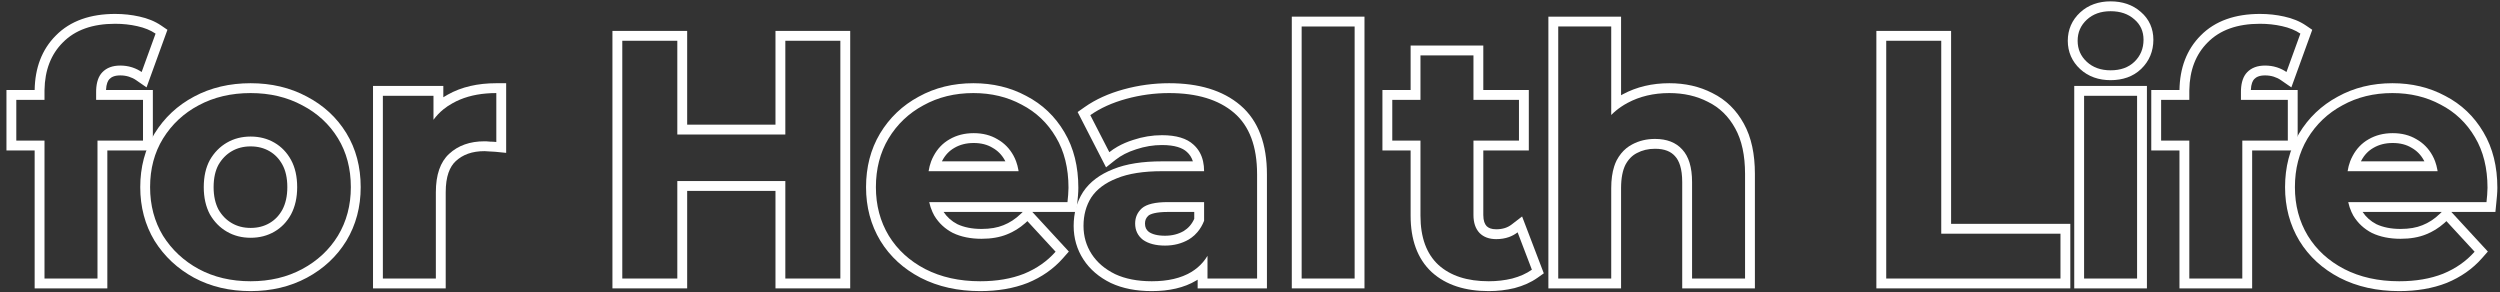
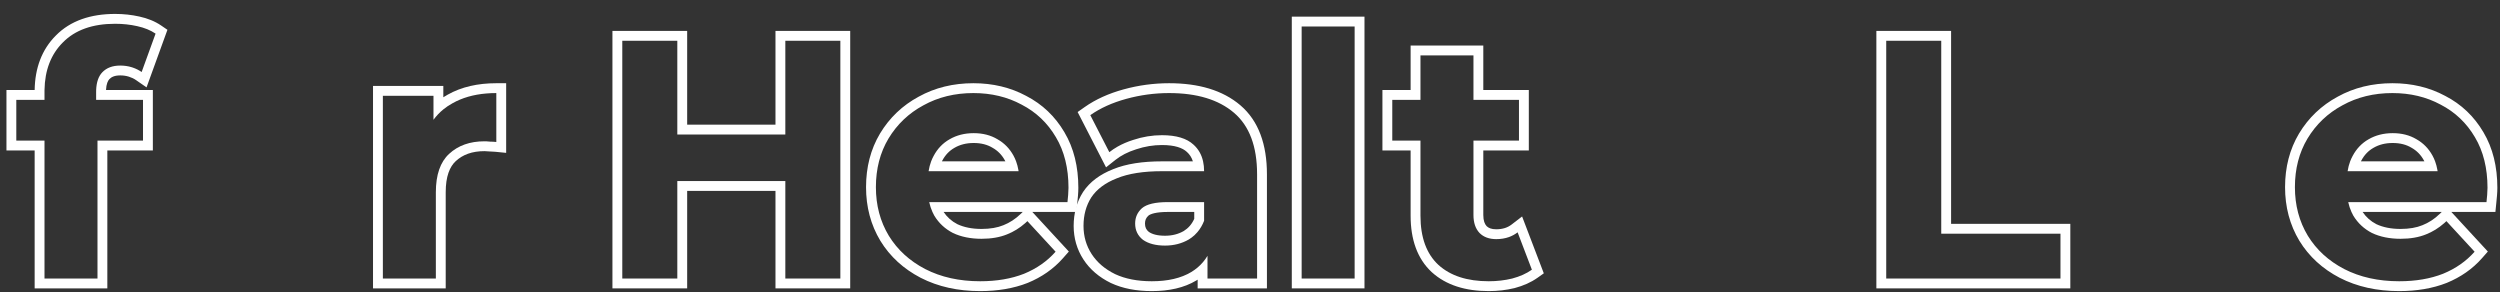
<svg xmlns="http://www.w3.org/2000/svg" width="368" height="43" viewBox="0 0 368 43" fill="none">
  <rect x="0" y="0" width="368" height="43" fill="#333333" stroke="none" />
  <path fill-rule="evenodd" clip-rule="evenodd" d="M345.061 39.6C347.394 40.8 350.094 41.4 353.161 41.4C355.594 41.4 357.744 41.033 359.611 40.3C361.478 39.533 363.028 38.45 364.261 37.05L360.111 32.55C360.111 32.55 360.111 32.55 360.111 32.55C360.004 32.652 359.896 32.752 359.787 32.849C358.972 33.567 358.081 34.118 357.111 34.5C356.044 34.933 354.794 35.15 353.361 35.15C351.761 35.15 350.361 34.866 349.161 34.3C347.994 33.7 347.078 32.85 346.411 31.75C346.311 31.57 346.219 31.387 346.134 31.199C345.928 30.741 345.769 30.258 345.658 29.75H366.011C366.044 29.416 366.078 29.066 366.111 28.7C366.144 28.3 366.161 27.95 366.161 27.65C366.161 24.75 365.544 22.266 364.311 20.2C363.078 18.1 361.394 16.5 359.261 15.4C357.161 14.266 354.794 13.7 352.161 13.7C349.428 13.7 346.978 14.3 344.811 15.5C342.644 16.666 340.928 18.3 339.661 20.4C338.428 22.466 337.811 24.85 337.811 27.55C337.811 30.216 338.444 32.6 339.711 34.7C340.978 36.766 342.761 38.4 345.061 39.6ZM345.944 23.75C345.773 24.201 345.648 24.685 345.568 25.2H358.815C358.806 25.138 358.796 25.077 358.785 25.017C358.708 24.571 358.596 24.149 358.448 23.75C358.339 23.454 358.21 23.171 358.061 22.9C357.494 21.866 356.711 21.066 355.711 20.5C354.711 19.9 353.544 19.6 352.211 19.6C350.878 19.6 349.694 19.9 348.661 20.5C347.661 21.066 346.878 21.883 346.311 22.95C346.171 23.204 346.049 23.471 345.944 23.75ZM356.87 23.75C356.844 23.698 356.818 23.647 356.79 23.597C356.349 22.793 355.756 22.191 354.996 21.761L354.981 21.752L354.965 21.743C354.221 21.296 353.32 21.049 352.211 21.049C351.103 21.049 350.176 21.296 349.389 21.753L349.382 21.757L349.376 21.761C348.628 22.184 348.035 22.794 347.591 23.63L347.587 23.638L347.582 23.647C347.563 23.681 347.545 23.715 347.527 23.75H356.87ZM344.116 14.227C341.725 15.516 339.819 17.33 338.42 19.651L338.416 19.657C337.033 21.974 336.361 24.621 336.361 27.55C336.361 30.456 337.055 33.103 338.47 35.448L338.475 35.457C339.889 37.764 341.875 39.572 344.39 40.885L344.398 40.889C346.968 42.211 349.903 42.849 353.161 42.849C355.738 42.849 358.074 42.461 360.141 41.649L360.151 41.645L360.162 41.641C362.217 40.796 363.956 39.588 365.349 38.008L366.212 37.027L360.838 31.199H367.323L367.453 29.894C367.487 29.556 367.521 29.201 367.555 28.831L367.556 28.82C367.591 28.392 367.611 28.001 367.611 27.65C367.611 24.544 366.949 21.794 365.559 19.462C364.191 17.135 362.312 15.344 359.938 14.118C357.608 12.863 355.005 12.25 352.161 12.25C349.211 12.25 346.517 12.899 344.116 14.227ZM359.423 31.199H347.778C348.285 31.962 348.953 32.558 349.802 32.999C350.769 33.451 351.943 33.7 353.361 33.7C354.652 33.7 355.709 33.505 356.565 33.157L356.572 33.154L356.58 33.151C357.493 32.791 358.334 32.248 359.105 31.505L359.423 31.199Z" fill="white" />
-   <path fill-rule="evenodd" clip-rule="evenodd" d="M322.267 41H330.067V20.7H336.767V14.7H329.867V13.55C329.867 13.448 329.868 13.348 329.872 13.25C329.916 12.1 330.214 11.234 330.767 10.65C331.4 9.983 332.283 9.65 333.417 9.65C334.017 9.65 334.583 9.733 335.117 9.9C335.165 9.915 335.214 9.931 335.261 9.947C335.738 10.11 336.173 10.327 336.567 10.6L338.617 4.95C337.883 4.45 336.983 4.083 335.917 3.85C334.883 3.617 333.8 3.5 332.667 3.5C329.333 3.5 326.767 4.417 324.967 6.25C323.216 8 322.317 10.334 322.269 13.25C322.267 13.333 322.267 13.416 322.267 13.5V14.7H318.117V20.7H322.267V41ZM320.817 22.15V42.45H331.516V22.15H338.216V13.25H331.323C331.365 12.345 331.597 11.882 331.818 11.648M320.817 22.15H316.667V13.25H320.819C320.868 10.024 321.87 7.299 323.936 5.23C326.083 3.046 329.068 2.05 332.667 2.05C333.898 2.05 335.088 2.177 336.231 2.435C337.437 2.699 338.517 3.127 339.433 3.752L340.363 4.386L337.288 12.862L335.741 11.792C335.436 11.58 335.086 11.409 334.684 11.284C334.301 11.164 333.881 11.1 333.417 11.1C332.583 11.1 332.117 11.334 331.819 11.647" fill="white" />
-   <path fill-rule="evenodd" clip-rule="evenodd" d="M305.328 42.45V12.65H316.027V42.45H305.328ZM315.183 10.144L315.182 10.145C313.989 11.293 312.432 11.8 310.678 11.8C308.945 11.8 307.405 11.286 306.193 10.164C304.995 9.054 304.378 7.634 304.378 6C304.378 4.365 304.995 2.946 306.193 1.836C307.405 0.713 308.945 0.2 310.678 0.2C312.39 0.2 313.918 0.684 315.13 1.757C316.361 2.811 316.977 4.218 316.977 5.85C316.977 7.526 316.38 8.992 315.183 10.144ZM314.178 2.85C313.278 2.05 312.111 1.65 310.678 1.65C309.244 1.65 308.078 2.067 307.178 2.9C306.278 3.733 305.828 4.767 305.828 6C305.828 7.233 306.278 8.267 307.178 9.1C308.078 9.933 309.244 10.35 310.678 10.35C312.144 10.35 313.311 9.933 314.178 9.1C315.078 8.233 315.528 7.15 315.528 5.85C315.528 4.617 315.078 3.617 314.178 2.85ZM306.778 41H314.578V14.1H306.778V41Z" fill="white" />
  <path fill-rule="evenodd" clip-rule="evenodd" d="M277.652 41H303.302V34.4H285.752V6H277.652V41ZM287.201 32.95V4.55H276.202V42.45H304.751V32.95H287.201Z" fill="white" />
-   <path fill-rule="evenodd" clip-rule="evenodd" d="M251.422 15C249.755 14.133 247.855 13.7 245.722 13.7C243.422 13.7 241.372 14.183 239.572 15.15C239.241 15.328 238.924 15.519 238.621 15.725C238.095 16.083 237.612 16.483 237.172 16.925V3.9H229.372V41H237.172V27.7C237.172 26.461 237.319 25.387 237.614 24.48C237.715 24.167 237.835 23.873 237.972 23.6C238.165 23.236 238.381 22.905 238.621 22.607C239.084 22.032 239.635 21.579 240.272 21.25C241.272 20.716 242.388 20.45 243.622 20.45C245.355 20.45 246.688 20.966 247.622 22C248.588 23.033 249.072 24.633 249.072 26.8V41H256.872V25.6C256.872 22.866 256.388 20.633 255.422 18.9C254.455 17.133 253.122 15.833 251.422 15ZM252.075 13.706C250.179 12.723 248.05 12.25 245.722 12.25C243.213 12.25 240.922 12.779 238.886 13.873C238.797 13.921 238.708 13.969 238.621 14.019V2.45H227.922V42.45H238.621V27.7C238.621 26.184 238.864 25.065 239.26 24.264C239.703 23.437 240.265 22.885 240.938 22.537L240.946 22.533L240.954 22.529C241.726 22.117 242.605 21.899 243.622 21.899C245.053 21.899 245.952 22.314 246.546 22.971L246.554 22.981L246.563 22.99C247.173 23.643 247.622 24.811 247.622 26.8V42.45H258.321V25.6C258.321 22.71 257.812 20.213 256.69 18.198C255.593 16.195 254.052 14.679 252.075 13.706Z" fill="white" />
  <path fill-rule="evenodd" clip-rule="evenodd" d="M211.743 39C213.509 40.6 215.976 41.4 219.143 41.4C220.343 41.4 221.493 41.267 222.593 41C223.726 40.7 224.693 40.267 225.493 39.7L223.393 34.2C223.002 34.501 222.574 34.733 222.108 34.899C221.541 35.099 220.92 35.2 220.243 35.2C219.209 35.2 218.393 34.9 217.793 34.3C217.193 33.666 216.893 32.783 216.893 31.65V20.7H223.593V14.7H216.893V8.15H209.093V14.7H204.943V20.7H209.093V31.75C209.093 34.95 209.976 37.367 211.743 39ZM207.643 22.149H203.493V13.25H207.643V6.7H218.342V13.25H225.042V22.149H218.342V31.65C218.342 32.513 218.562 32.996 218.832 33.288C219.103 33.553 219.517 33.75 220.243 33.75C221.199 33.75 221.928 33.498 222.509 33.051L224.052 31.863L227.248 40.233L226.331 40.883C225.365 41.567 224.233 42.065 222.964 42.401L222.949 42.405L222.934 42.409C221.716 42.704 220.451 42.849 219.143 42.849C215.737 42.849 212.88 41.986 210.77 40.074L210.764 40.069L210.759 40.064C208.606 38.074 207.643 35.214 207.643 31.75V22.149Z" fill="white" />
  <path fill-rule="evenodd" clip-rule="evenodd" d="M191.602 41H199.402V3.9H191.602V41ZM190.152 42.45V2.45H200.852V42.45H190.152Z" fill="white" />
  <path fill-rule="evenodd" clip-rule="evenodd" d="M177.743 37.657V41H185.043V25.65C185.043 21.55 183.909 18.533 181.643 16.6C179.376 14.666 176.193 13.7 172.093 13.7C169.959 13.7 167.859 13.983 165.793 14.55C163.726 15.116 161.959 15.916 160.493 16.95L163.293 22.4C163.666 22.103 164.07 21.832 164.504 21.585C165.192 21.194 165.954 20.865 166.793 20.6C168.193 20.133 169.609 19.9 171.043 19.9C173.143 19.9 174.693 20.366 175.693 21.3C176.404 21.942 176.871 22.759 177.092 23.75C177.193 24.198 177.243 24.681 177.243 25.2H171.043C168.309 25.2 166.093 25.55 164.393 26.25C162.693 26.916 161.443 27.85 160.643 29.05C159.876 30.25 159.493 31.65 159.493 33.25C159.493 34.783 159.893 36.166 160.693 37.4C161.493 38.633 162.643 39.616 164.143 40.35C165.643 41.05 167.443 41.4 169.543 41.4C171.909 41.4 173.843 40.95 175.343 40.05C175.684 39.845 176 39.619 176.293 39.371C176.87 38.884 177.353 38.312 177.743 37.657ZM177.243 32.5V29.75H171.893C170.059 29.75 168.793 30.05 168.093 30.65C167.426 31.25 167.093 32 167.093 32.9C167.093 33.9 167.476 34.7 168.243 35.3C169.043 35.866 170.126 36.15 171.493 36.15C172.793 36.15 173.959 35.85 174.993 35.25C175.282 35.073 175.548 34.873 175.793 34.652C175.812 34.635 175.831 34.617 175.85 34.6C175.998 34.462 176.137 34.316 176.268 34.161C176.672 33.686 176.997 33.132 177.243 32.5ZM175.793 32.21C175.437 33.006 174.923 33.588 174.25 34.005C173.46 34.459 172.553 34.7 171.493 34.7C170.334 34.7 169.586 34.463 169.109 34.136C168.723 33.824 168.542 33.455 168.542 32.9C168.542 32.416 168.698 32.061 169.048 31.741C169.336 31.503 170.138 31.199 171.893 31.199H175.793V32.21ZM176.293 41.166C176.226 41.209 176.157 41.251 176.088 41.293C174.297 42.367 172.083 42.849 169.543 42.849C167.286 42.849 165.266 42.474 163.53 41.663L163.518 41.658L163.506 41.652C161.803 40.819 160.438 39.671 159.476 38.188C158.517 36.71 158.043 35.05 158.043 33.25C158.043 31.408 158.488 29.73 159.421 28.269L159.429 28.257L159.436 28.245C160.438 26.743 161.955 25.651 163.852 24.904C165.789 24.11 168.209 23.75 171.043 23.75H175.593C175.411 23.173 175.112 22.728 174.721 22.375L174.712 22.367L174.703 22.359C174.085 21.782 172.966 21.349 171.043 21.349C169.77 21.349 168.508 21.556 167.251 21.975L167.241 21.978L167.231 21.982C166.005 22.37 165.002 22.894 164.193 23.535L162.81 24.633L158.627 16.491L159.658 15.765C161.285 14.618 163.212 13.754 165.409 13.152C167.6 12.551 169.829 12.25 172.093 12.25C176.408 12.25 179.97 13.268 182.583 15.497C185.282 17.798 186.492 21.293 186.492 25.65V42.449H176.293V41.166Z" fill="white" />
  <path fill-rule="evenodd" clip-rule="evenodd" d="M136.182 39.6C138.515 40.8 141.215 41.4 144.282 41.4C146.715 41.4 148.865 41.033 150.732 40.3C152.599 39.533 154.149 38.45 155.382 37.05L151.232 32.55C151.125 32.653 151.017 32.752 150.907 32.849C150.093 33.568 149.201 34.118 148.232 34.5C147.165 34.933 145.915 35.15 144.482 35.15C142.882 35.15 141.482 34.866 140.282 34.3C139.115 33.7 138.199 32.85 137.532 31.75C137.432 31.57 137.34 31.387 137.255 31.199C137.049 30.741 136.891 30.258 136.779 29.75H157.132C157.165 29.416 157.199 29.066 157.232 28.7C157.265 28.3 157.282 27.95 157.282 27.65C157.282 24.75 156.665 22.266 155.432 20.2C154.199 18.1 152.515 16.5 150.382 15.4C148.282 14.266 145.915 13.7 143.282 13.7C140.549 13.7 138.099 14.3 135.932 15.5C133.765 16.666 132.049 18.3 130.782 20.4C129.549 22.466 128.932 24.85 128.932 27.55C128.932 30.216 129.565 32.6 130.832 34.7C132.099 36.766 133.882 38.4 136.182 39.6ZM137.065 23.75C136.894 24.201 136.769 24.685 136.689 25.2H149.936C149.927 25.138 149.917 25.077 149.906 25.017C149.829 24.571 149.717 24.149 149.569 23.75C149.46 23.454 149.331 23.171 149.182 22.9C148.615 21.866 147.832 21.066 146.832 20.5C145.832 19.9 144.665 19.6 143.332 19.6C141.999 19.6 140.815 19.9 139.782 20.5C138.782 21.066 137.999 21.883 137.432 22.95C137.292 23.204 137.17 23.471 137.065 23.75ZM147.991 23.75C147.965 23.698 147.939 23.647 147.911 23.597C147.47 22.793 146.877 22.191 146.117 21.761L146.102 21.752L146.086 21.743C145.342 21.296 144.441 21.049 143.332 21.049C142.224 21.049 141.297 21.296 140.51 21.753L140.503 21.757L140.497 21.761C139.749 22.184 139.156 22.794 138.712 23.63L138.708 23.638L138.703 23.647C138.684 23.681 138.666 23.715 138.648 23.75H147.991ZM135.237 14.227C137.639 12.899 140.332 12.25 143.282 12.25C146.125 12.25 148.729 12.863 151.059 14.117C153.432 15.344 155.311 17.134 156.679 19.46C158.07 21.793 158.732 24.543 158.732 27.65C158.732 28.001 158.712 28.392 158.677 28.82L158.676 28.831C158.642 29.201 158.608 29.556 158.575 29.894L158.444 31.199H151.959L157.334 37.027L156.47 38.008C155.077 39.588 153.338 40.796 151.283 41.641L151.273 41.645L151.262 41.649C149.195 42.461 146.859 42.849 144.282 42.849C141.024 42.849 138.09 42.211 135.519 40.889L135.511 40.885C132.996 39.572 131.01 37.764 129.596 35.457L129.591 35.448C128.176 33.103 127.482 30.456 127.482 27.55C127.482 24.621 128.154 21.974 129.537 19.657L129.541 19.651C130.94 17.33 132.846 15.516 135.237 14.227ZM150.544 31.199H138.899C139.406 31.962 140.074 32.558 140.923 32.999C141.89 33.451 143.064 33.7 144.482 33.7C145.773 33.7 146.83 33.505 147.686 33.157L147.694 33.154L147.701 33.151C148.614 32.791 149.455 32.248 150.227 31.505L150.544 31.199Z" fill="white" />
  <path fill-rule="evenodd" clip-rule="evenodd" d="M115.601 6V19.8H99.701V6H91.601V41H99.701V26.65H115.601V41H123.701V6H115.601ZM114.151 28.1V42.45H125.151V4.55H114.151V18.35H101.151V4.55H90.151V42.45H101.151V28.1H114.151Z" fill="white" />
  <path fill-rule="evenodd" clip-rule="evenodd" d="M56.358 14.1V41H64.158V28.3C64.158 25.733 64.808 23.85 66.108 22.65C67.441 21.416 69.174 20.8 71.308 20.8C71.41 20.8 71.51 20.802 71.608 20.805C71.799 20.813 71.982 20.828 72.158 20.85C72.424 20.85 72.725 20.866 73.058 20.9V13.7C72.56 13.7 72.077 13.719 71.608 13.758C69.694 13.916 68.027 14.396 66.608 15.2C66.121 15.466 65.671 15.768 65.257 16.105C64.71 16.552 64.227 17.061 63.808 17.632V14.1H56.358ZM65.257 14.317V12.65H54.908V42.449H65.608V28.3C65.608 25.953 66.201 24.536 67.091 23.715L67.092 23.714C68.112 22.771 69.472 22.249 71.308 22.249C71.555 22.249 71.777 22.263 71.978 22.288L72.068 22.299H72.158C72.366 22.299 72.617 22.312 72.914 22.342L74.507 22.502V12.25H73.058C70.34 12.25 67.933 12.786 65.903 13.933C65.681 14.054 65.466 14.182 65.257 14.317Z" fill="white" />
-   <path fill-rule="evenodd" clip-rule="evenodd" d="M29.244 39.6C31.477 40.8 34.028 41.4 36.894 41.4C39.727 41.4 42.261 40.8 44.494 39.6C46.727 38.4 48.477 36.766 49.744 34.7C51.011 32.6 51.644 30.216 51.644 27.55C51.644 24.816 51.011 22.416 49.744 20.35C48.477 18.283 46.727 16.666 44.494 15.5C42.261 14.3 39.727 13.7 36.894 13.7C34.028 13.7 31.477 14.3 29.244 15.5C27.044 16.666 25.294 18.3 23.994 20.4C22.727 22.466 22.094 24.85 22.094 27.55C22.094 30.216 22.727 32.6 23.994 34.7C25.294 36.766 27.044 38.4 29.244 39.6ZM45.173 14.219C42.707 12.895 39.935 12.25 36.894 12.25C33.821 12.25 31.031 12.895 28.562 14.221C26.138 15.507 24.197 17.317 22.762 19.637L22.758 19.642C21.336 21.962 20.645 24.614 20.645 27.55C20.645 30.456 21.338 33.103 22.753 35.448L22.76 35.46L22.767 35.471C24.203 37.754 26.139 39.557 28.55 40.872L28.558 40.877C31.029 42.204 33.82 42.849 36.894 42.849C39.938 42.849 42.712 42.203 45.18 40.877C47.629 39.561 49.573 37.753 50.98 35.457L50.98 35.457L50.986 35.448C52.4 33.103 53.094 30.456 53.094 27.55C53.094 24.584 52.404 21.915 50.98 19.592C49.572 17.295 47.626 15.502 45.173 14.219ZM40.394 34.1C39.361 34.7 38.194 35 36.894 35C35.594 35 34.428 34.7 33.394 34.1C32.361 33.5 31.527 32.65 30.894 31.55C30.294 30.416 29.994 29.083 29.994 27.55C29.994 25.983 30.294 24.65 30.894 23.55C31.527 22.45 32.361 21.6 33.394 21C34.428 20.4 35.594 20.1 36.894 20.1C38.194 20.1 39.361 20.4 40.394 21C41.428 21.6 42.244 22.45 42.844 23.55C43.444 24.65 43.744 25.983 43.744 27.55C43.744 29.083 43.444 30.416 42.844 31.55C42.244 32.65 41.428 33.5 40.394 34.1ZM32.159 24.258C32.672 23.372 33.326 22.715 34.122 22.253C34.915 21.793 35.827 21.549 36.894 21.549C37.962 21.549 38.873 21.793 39.666 22.253C40.459 22.713 41.092 23.365 41.572 24.244C42.03 25.084 42.294 26.166 42.294 27.55C42.294 28.889 42.034 29.978 41.567 30.863C41.088 31.738 40.456 32.387 39.666 32.846C38.873 33.306 37.962 33.55 36.894 33.55C35.827 33.55 34.915 33.306 34.122 32.846C33.329 32.385 32.676 31.732 32.163 30.849C31.701 29.966 31.444 28.881 31.444 27.55C31.444 26.174 31.706 25.096 32.159 24.258Z" fill="white" />
  <path fill-rule="evenodd" clip-rule="evenodd" d="M6.55 41H14.35V20.7H21.05V14.7H14.15V13.55C14.15 13.448 14.152 13.348 14.155 13.25C14.199 12.1 14.497 11.234 15.05 10.65C15.683 9.983 16.567 9.65 17.7 9.65C18.3 9.65 18.866 9.733 19.4 9.9C19.448 9.915 19.497 9.931 19.545 9.947C20.021 10.11 20.456 10.327 20.85 10.6L22.9 4.95C22.166 4.45 21.267 4.083 20.2 3.85C19.166 3.617 18.083 3.5 16.95 3.5C13.617 3.5 11.05 4.417 9.25 6.25C7.5 8 6.6 10.334 6.552 13.25C6.551 13.333 6.55 13.416 6.55 13.5V14.7H2.4V20.7H6.55V41ZM5.1 22.15V42.45H15.8V22.15H22.5V13.25H15.606C15.648 12.344 15.881 11.881 16.102 11.648C16.4 11.334 16.866 11.1 17.7 11.1C18.164 11.1 18.584 11.164 18.967 11.284C19.369 11.409 19.719 11.58 20.025 11.792L21.571 12.862L24.646 4.386L23.716 3.752C22.8 3.127 21.72 2.699 20.514 2.435C19.371 2.177 18.181 2.05 16.95 2.05C13.351 2.05 10.367 3.046 8.22 5.23C6.153 7.299 5.151 10.023 5.102 13.25H0.95V22.15H5.1Z" fill="white" />
</svg>